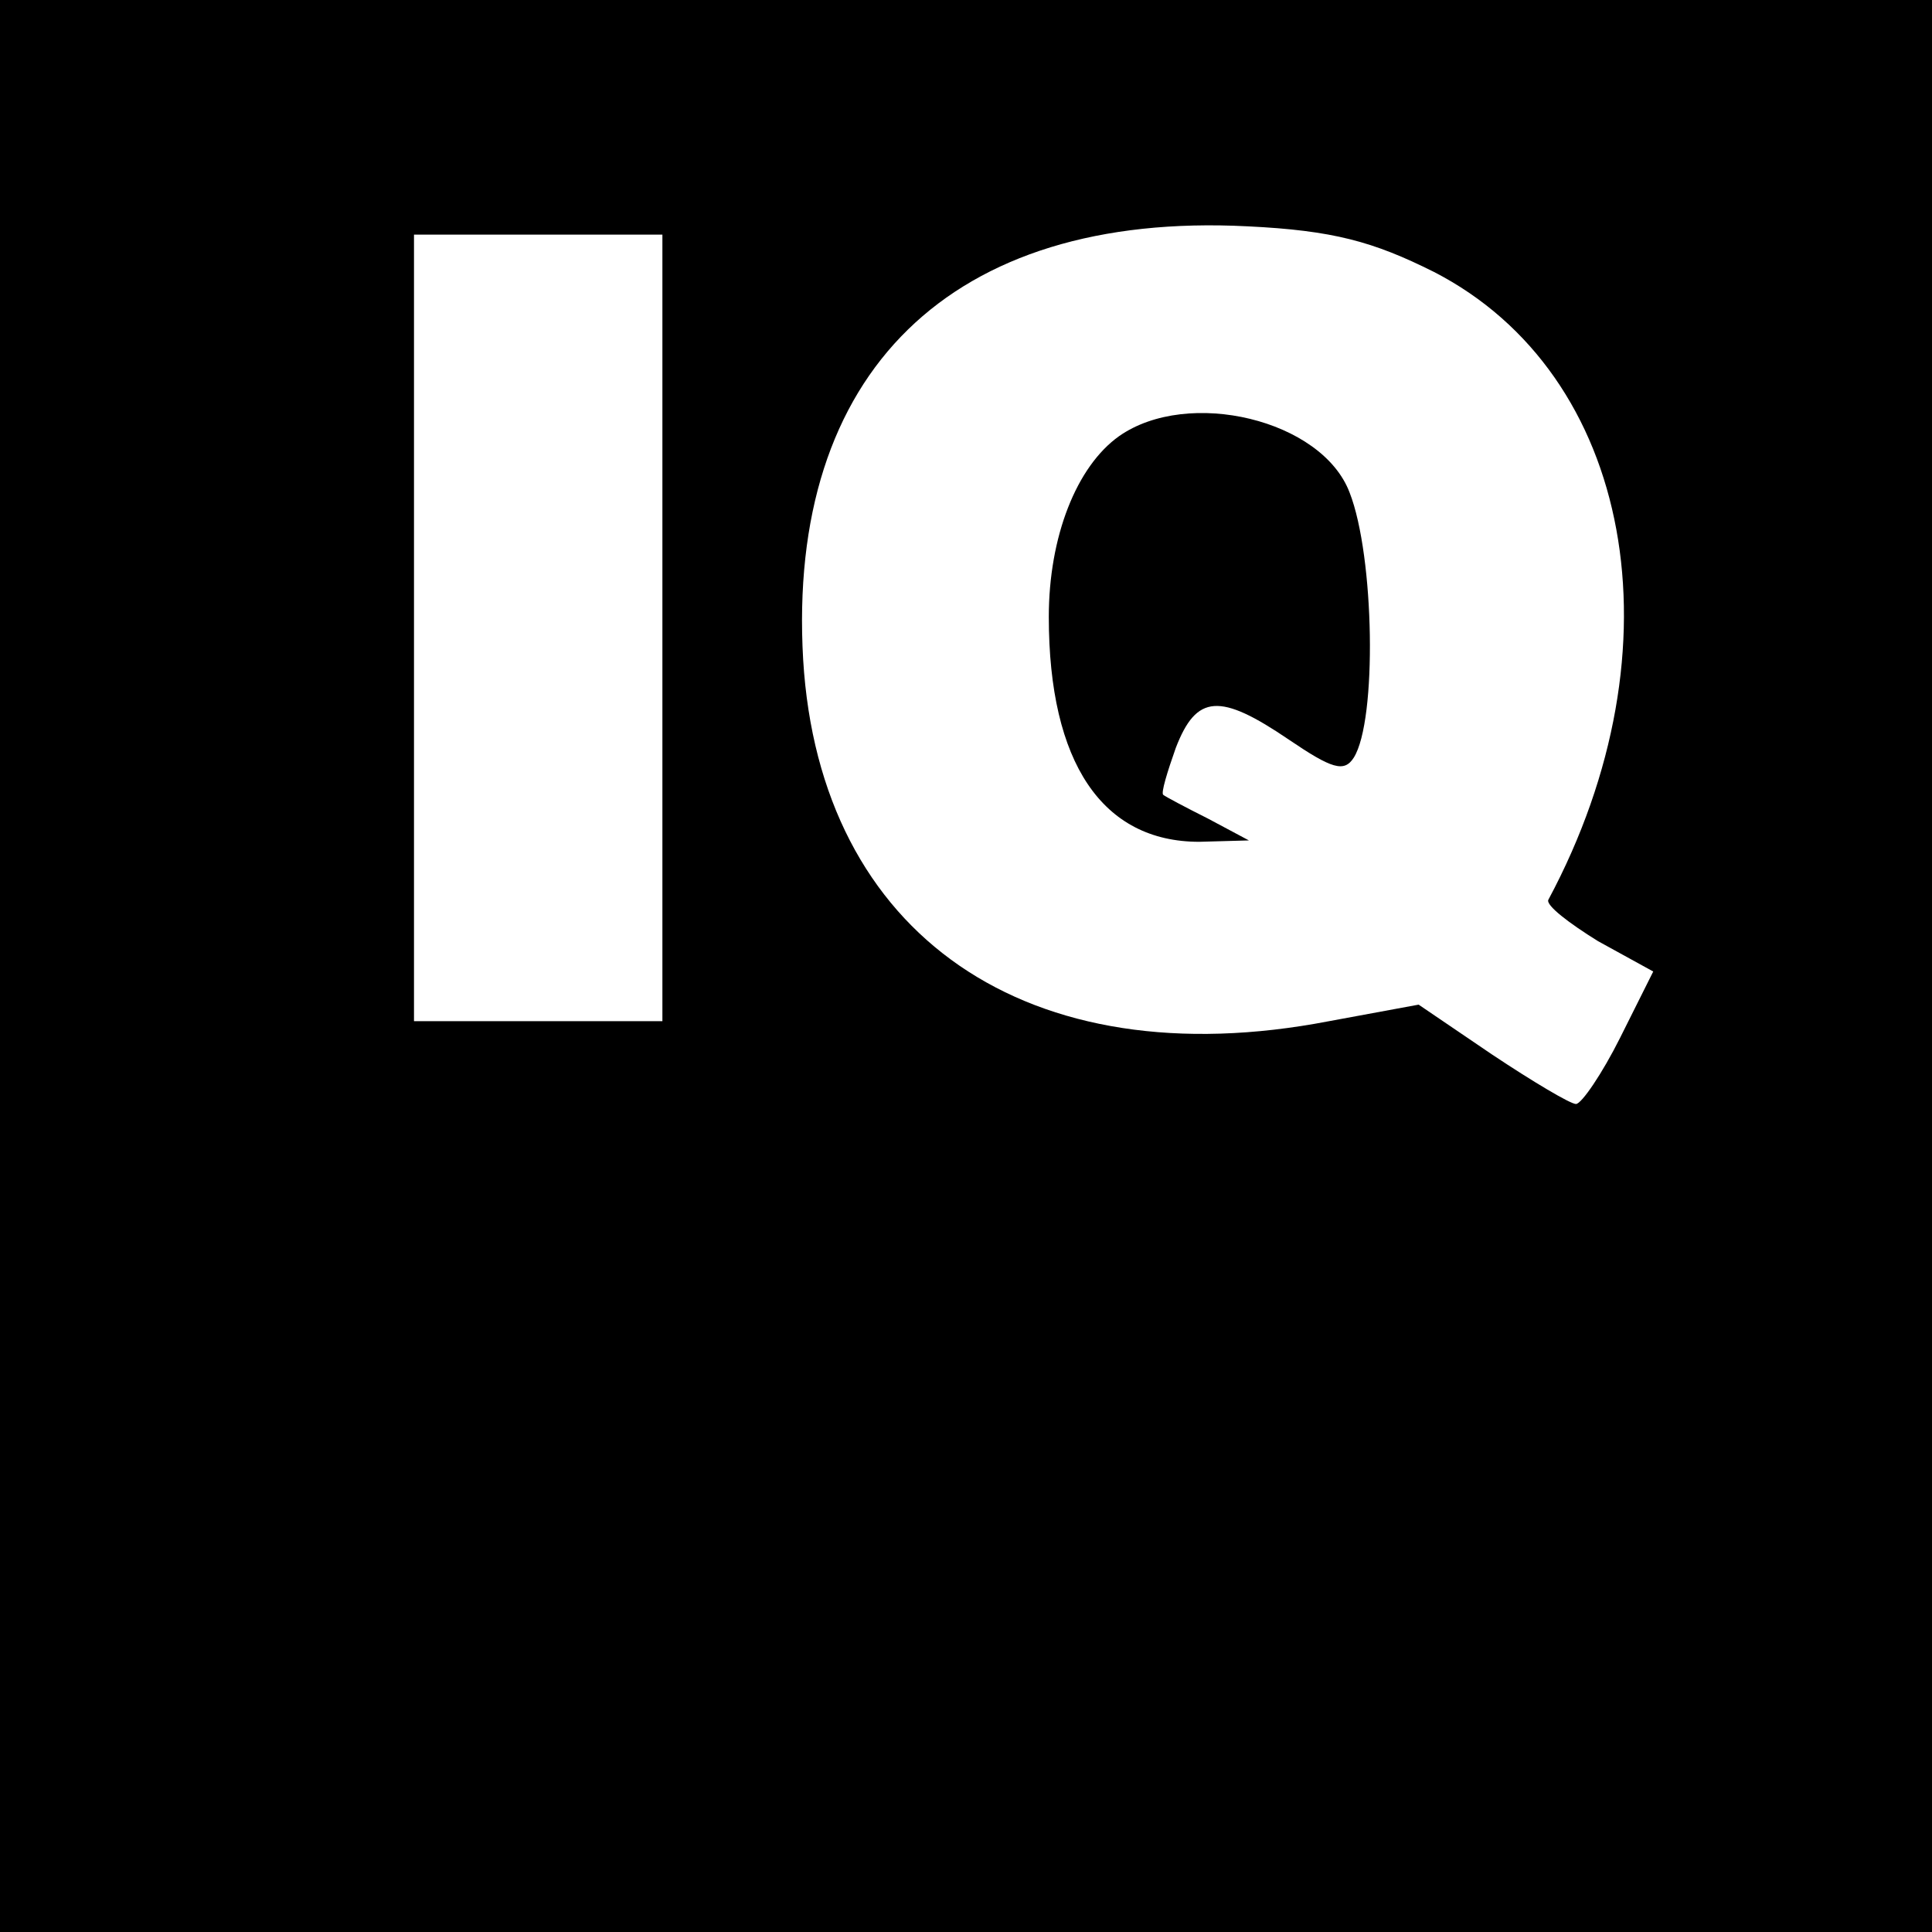
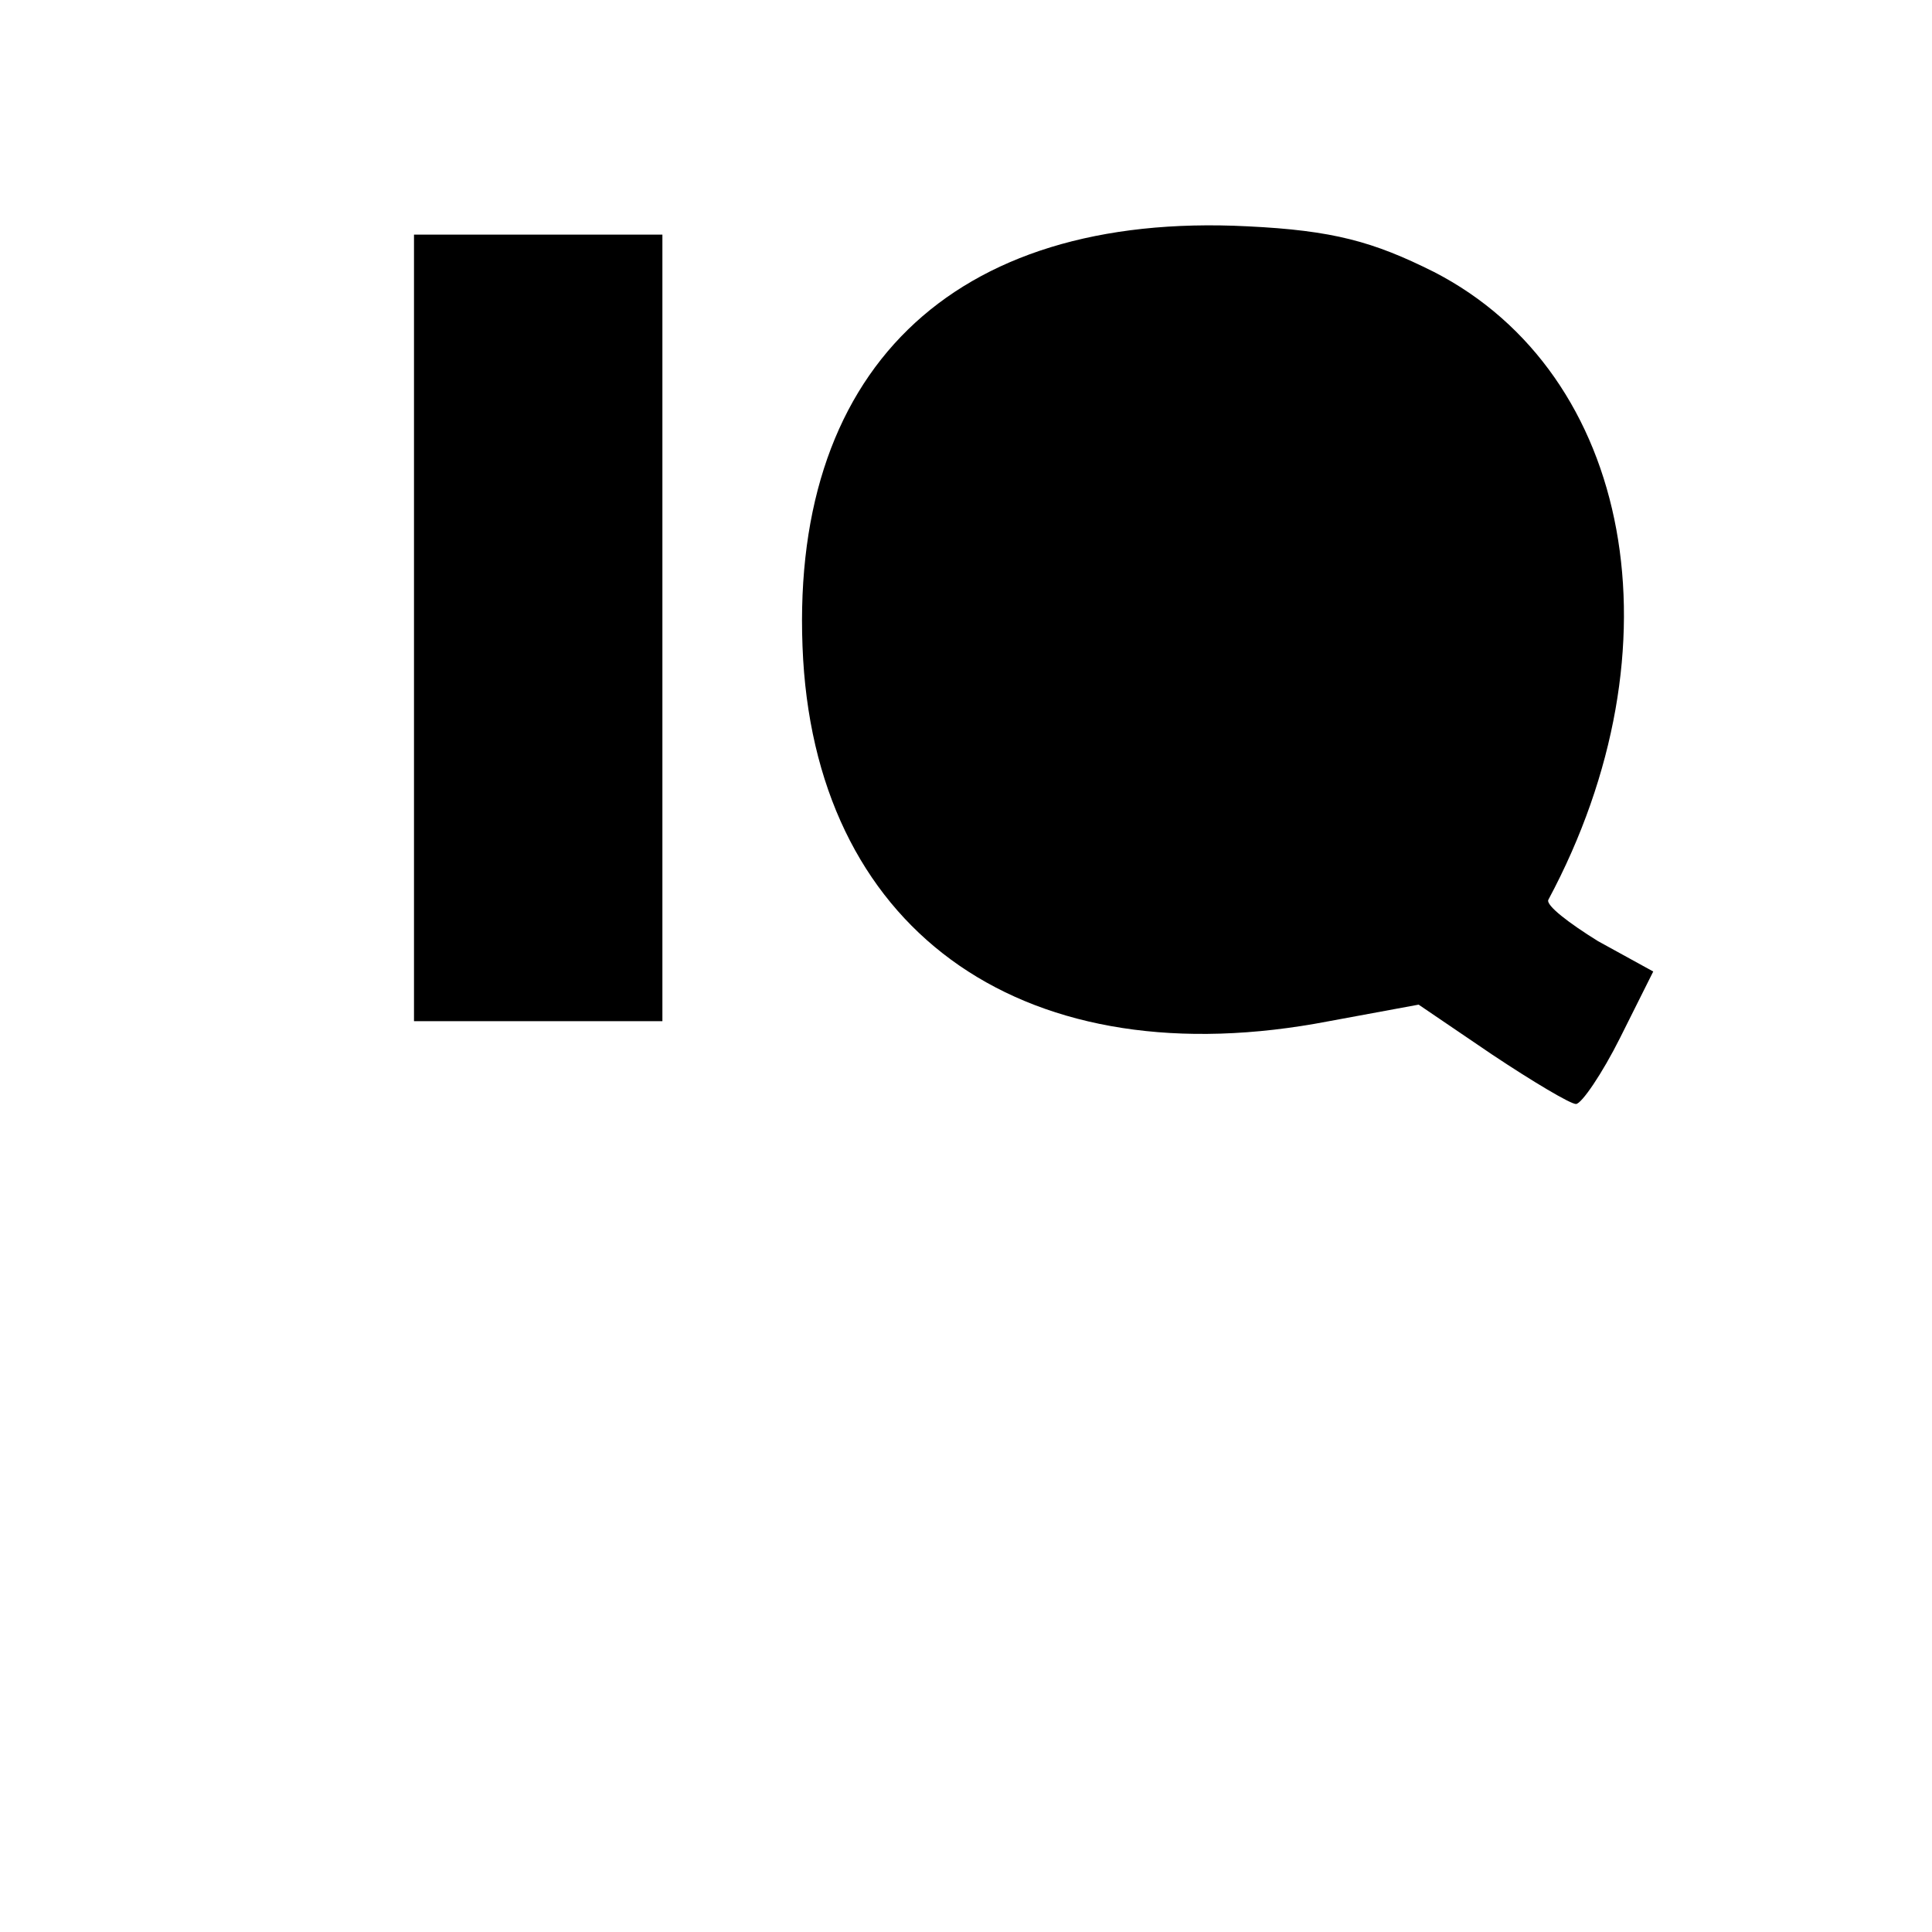
<svg xmlns="http://www.w3.org/2000/svg" version="1.0" width="140pt" height="140pt" viewBox="0 0 140 140" preserveAspectRatio="xMidYMid meet">
  <g transform="translate(0,140) scale(0.1,-0.1)" fill="#000000" stroke="none">
-     <path d="M0 700 l0 -700 700 0 700 0 0 700 0 700 -700 0 -700 0 0 -700z m1039 503 c144 -74 181 -272 83 -455 -2 -4 15 -17 36 -30 l40 -22 -24 -48 c-13 -26 -28 -48 -32 -48 -4 0 -31 16 -61 36 l-53 36 -65 -12 c-218 -42 -369 62 -381 262 -12 208 107 325 322 314 62 -3 91 -11 135 -33z m-559 -258 l0 -285 -90 0 -90 0 0 285 0 285 90 0 90 0 0 -285z" />
-     <path d="M811 1084 c-31 -22 -51 -73 -51 -131 0 -106 39 -163 109 -163 l36 1 -30 16 c-16 8 -31 16 -32 17 -2 1 3 17 9 34 15 39 32 40 82 6 31 -21 40 -24 47 -13 17 27 15 146 -3 192 -20 53 -117 76 -167 41z" />
+     <path d="M0 700 z m1039 503 c144 -74 181 -272 83 -455 -2 -4 15 -17 36 -30 l40 -22 -24 -48 c-13 -26 -28 -48 -32 -48 -4 0 -31 16 -61 36 l-53 36 -65 -12 c-218 -42 -369 62 -381 262 -12 208 107 325 322 314 62 -3 91 -11 135 -33z m-559 -258 l0 -285 -90 0 -90 0 0 285 0 285 90 0 90 0 0 -285z" />
  </g>
</svg>